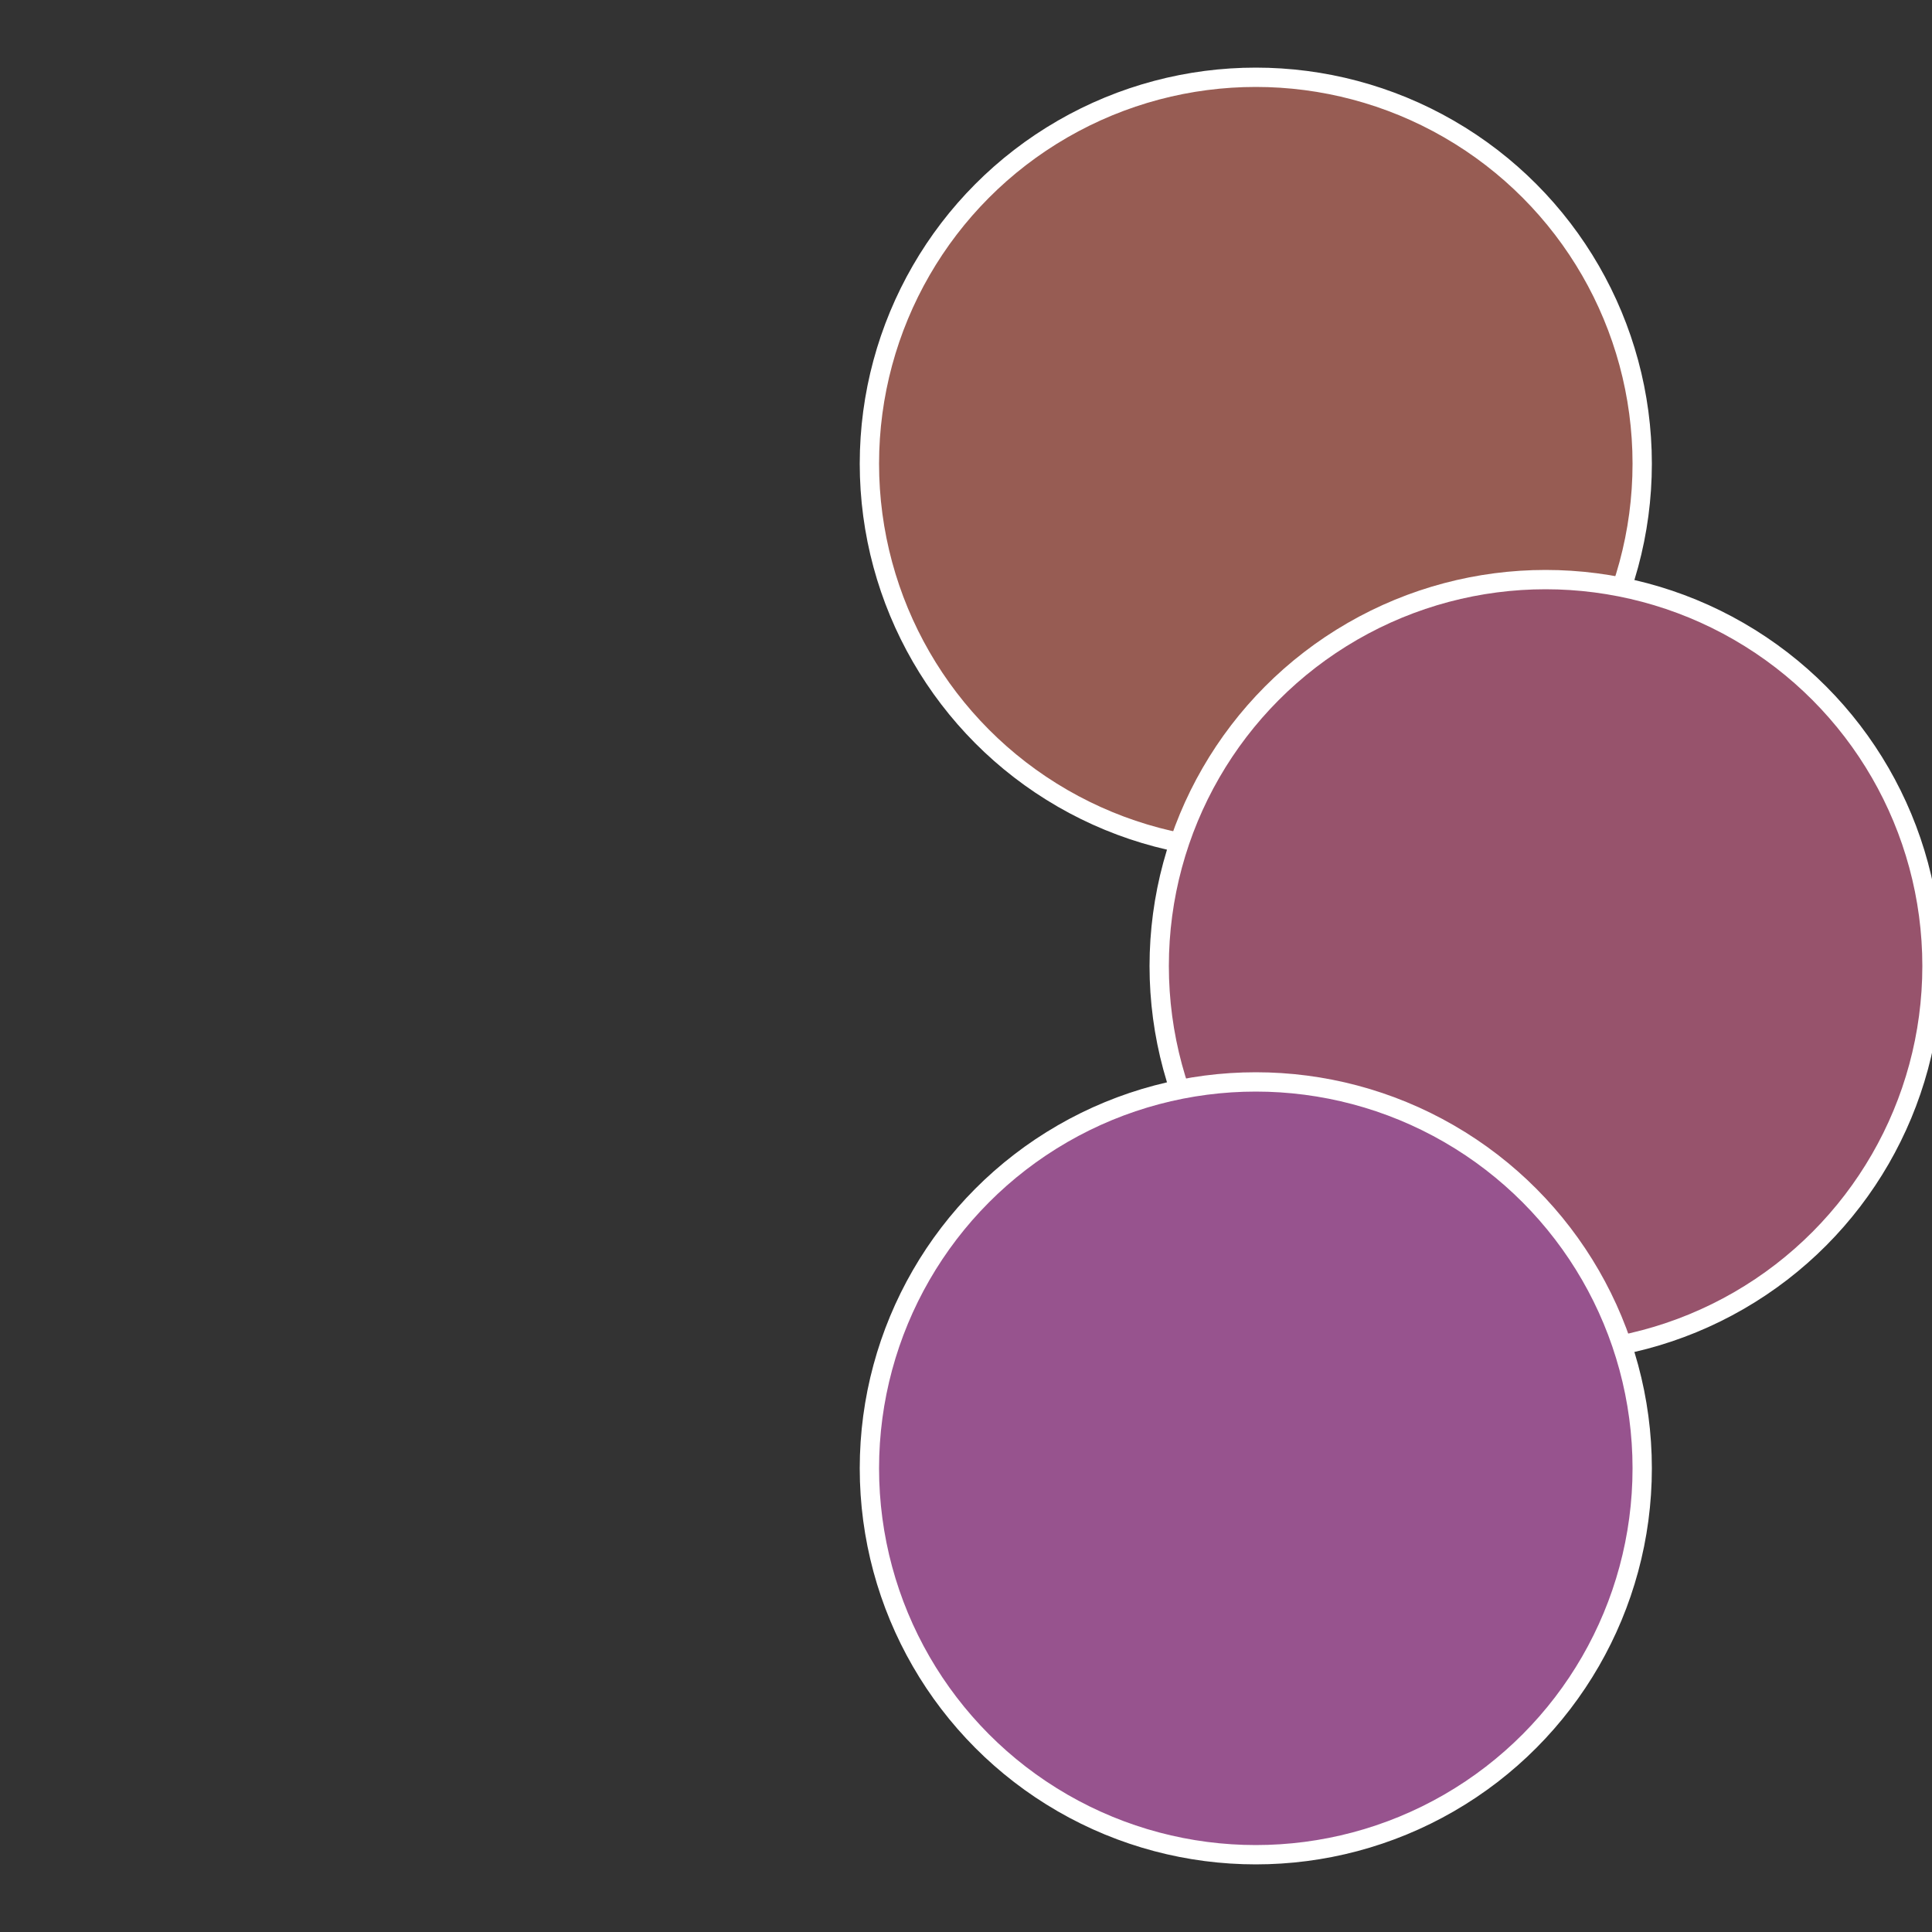
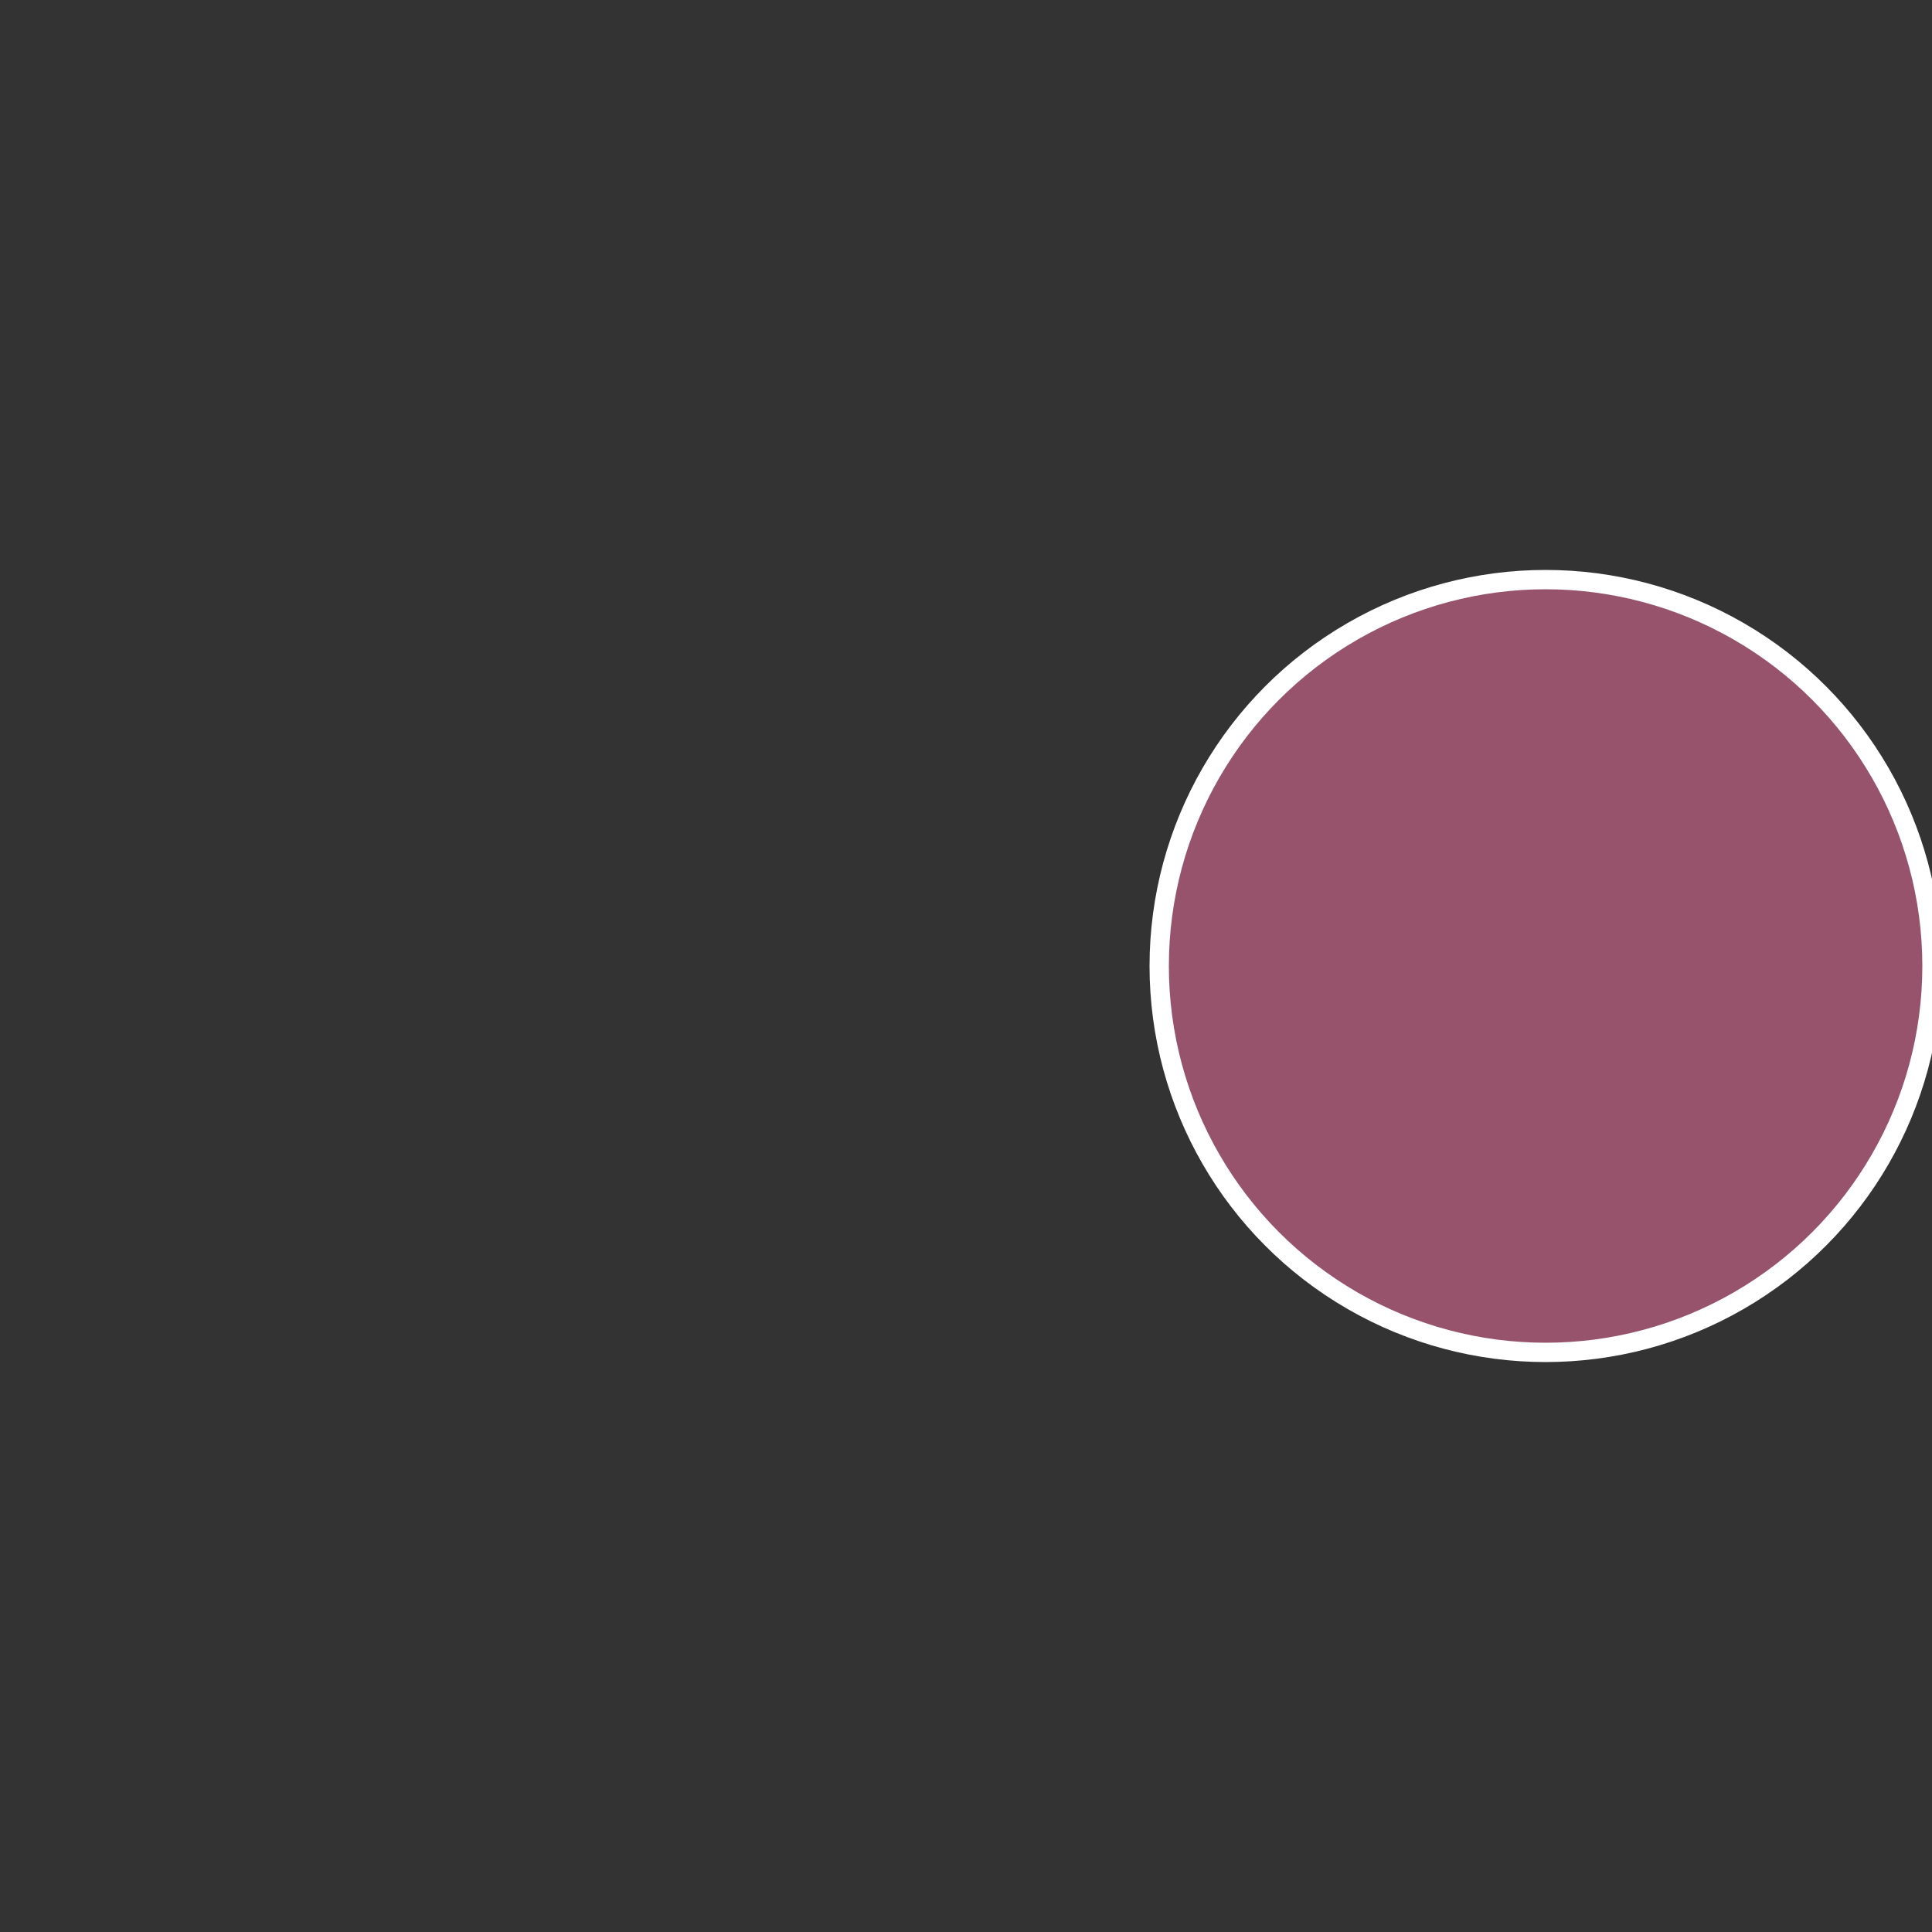
<svg xmlns="http://www.w3.org/2000/svg" width="500" height="500" viewBox="-1 -1 2 2">
  <rect x="-1" y="-1" width="2" height="2" fill="#333333" stroke="none" />
-   <circle cx="0.3" cy="-0.52" r="0.4" fill="#975c53" stroke="#fff" stroke-width="1%" />
  <circle cx="0.6" cy="0" r="0.4" fill="#97536c" stroke="#fff" stroke-width="1%" />
-   <circle cx="0.3" cy="0.52" r="0.4" fill="#97538e" stroke="#fff" stroke-width="1%" />
</svg>